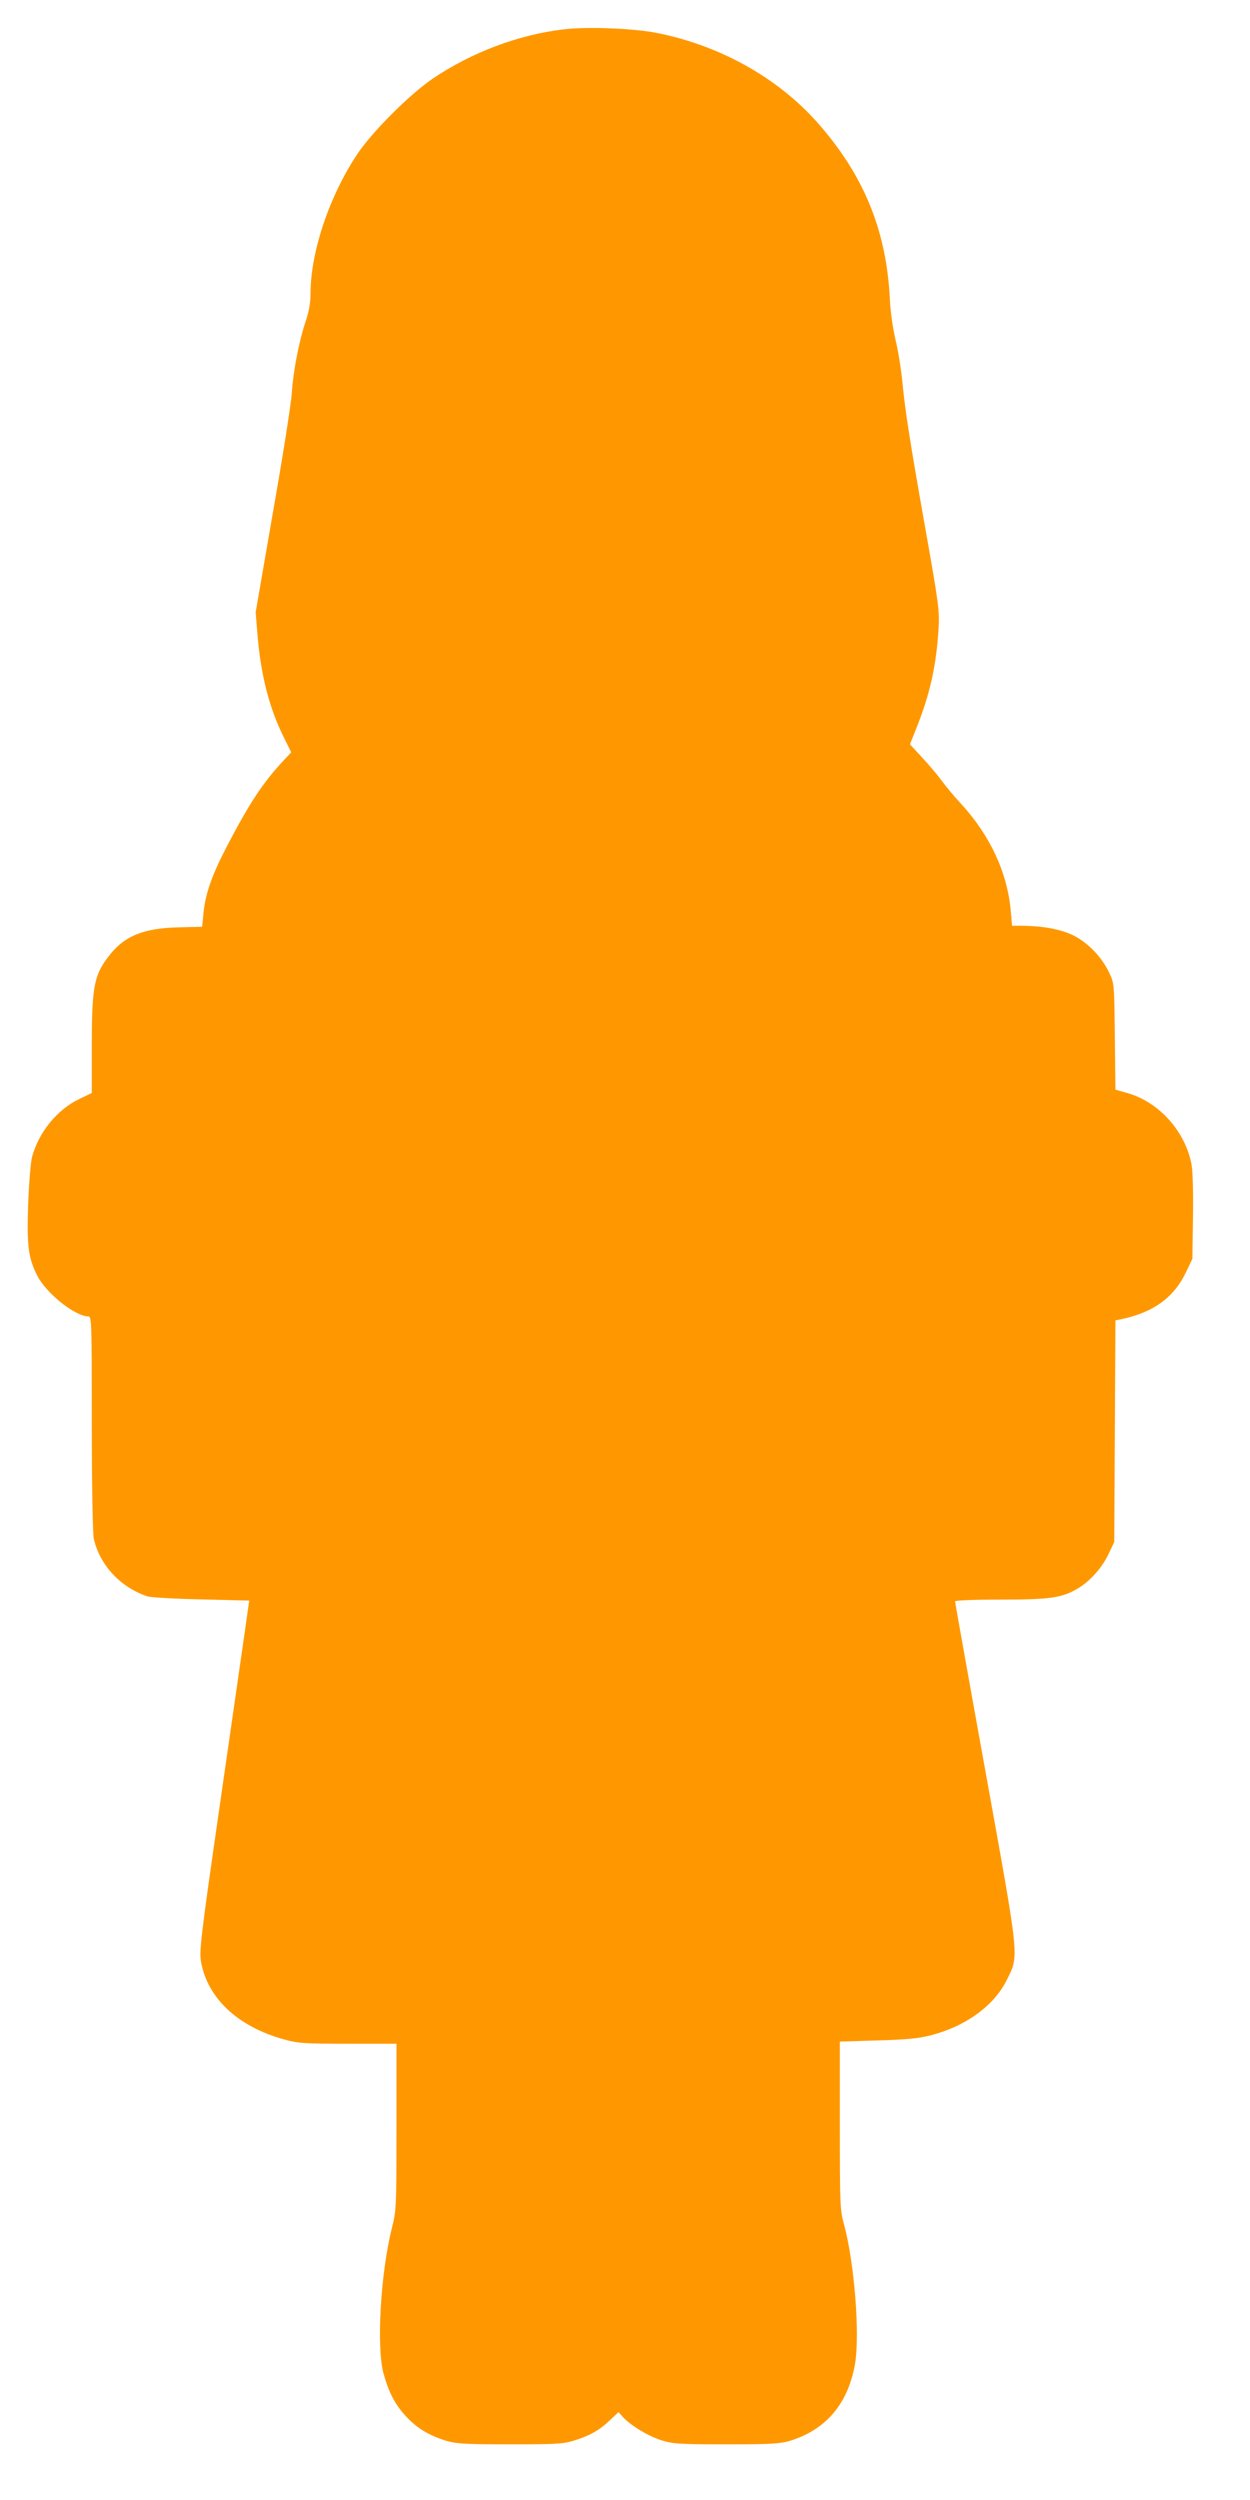
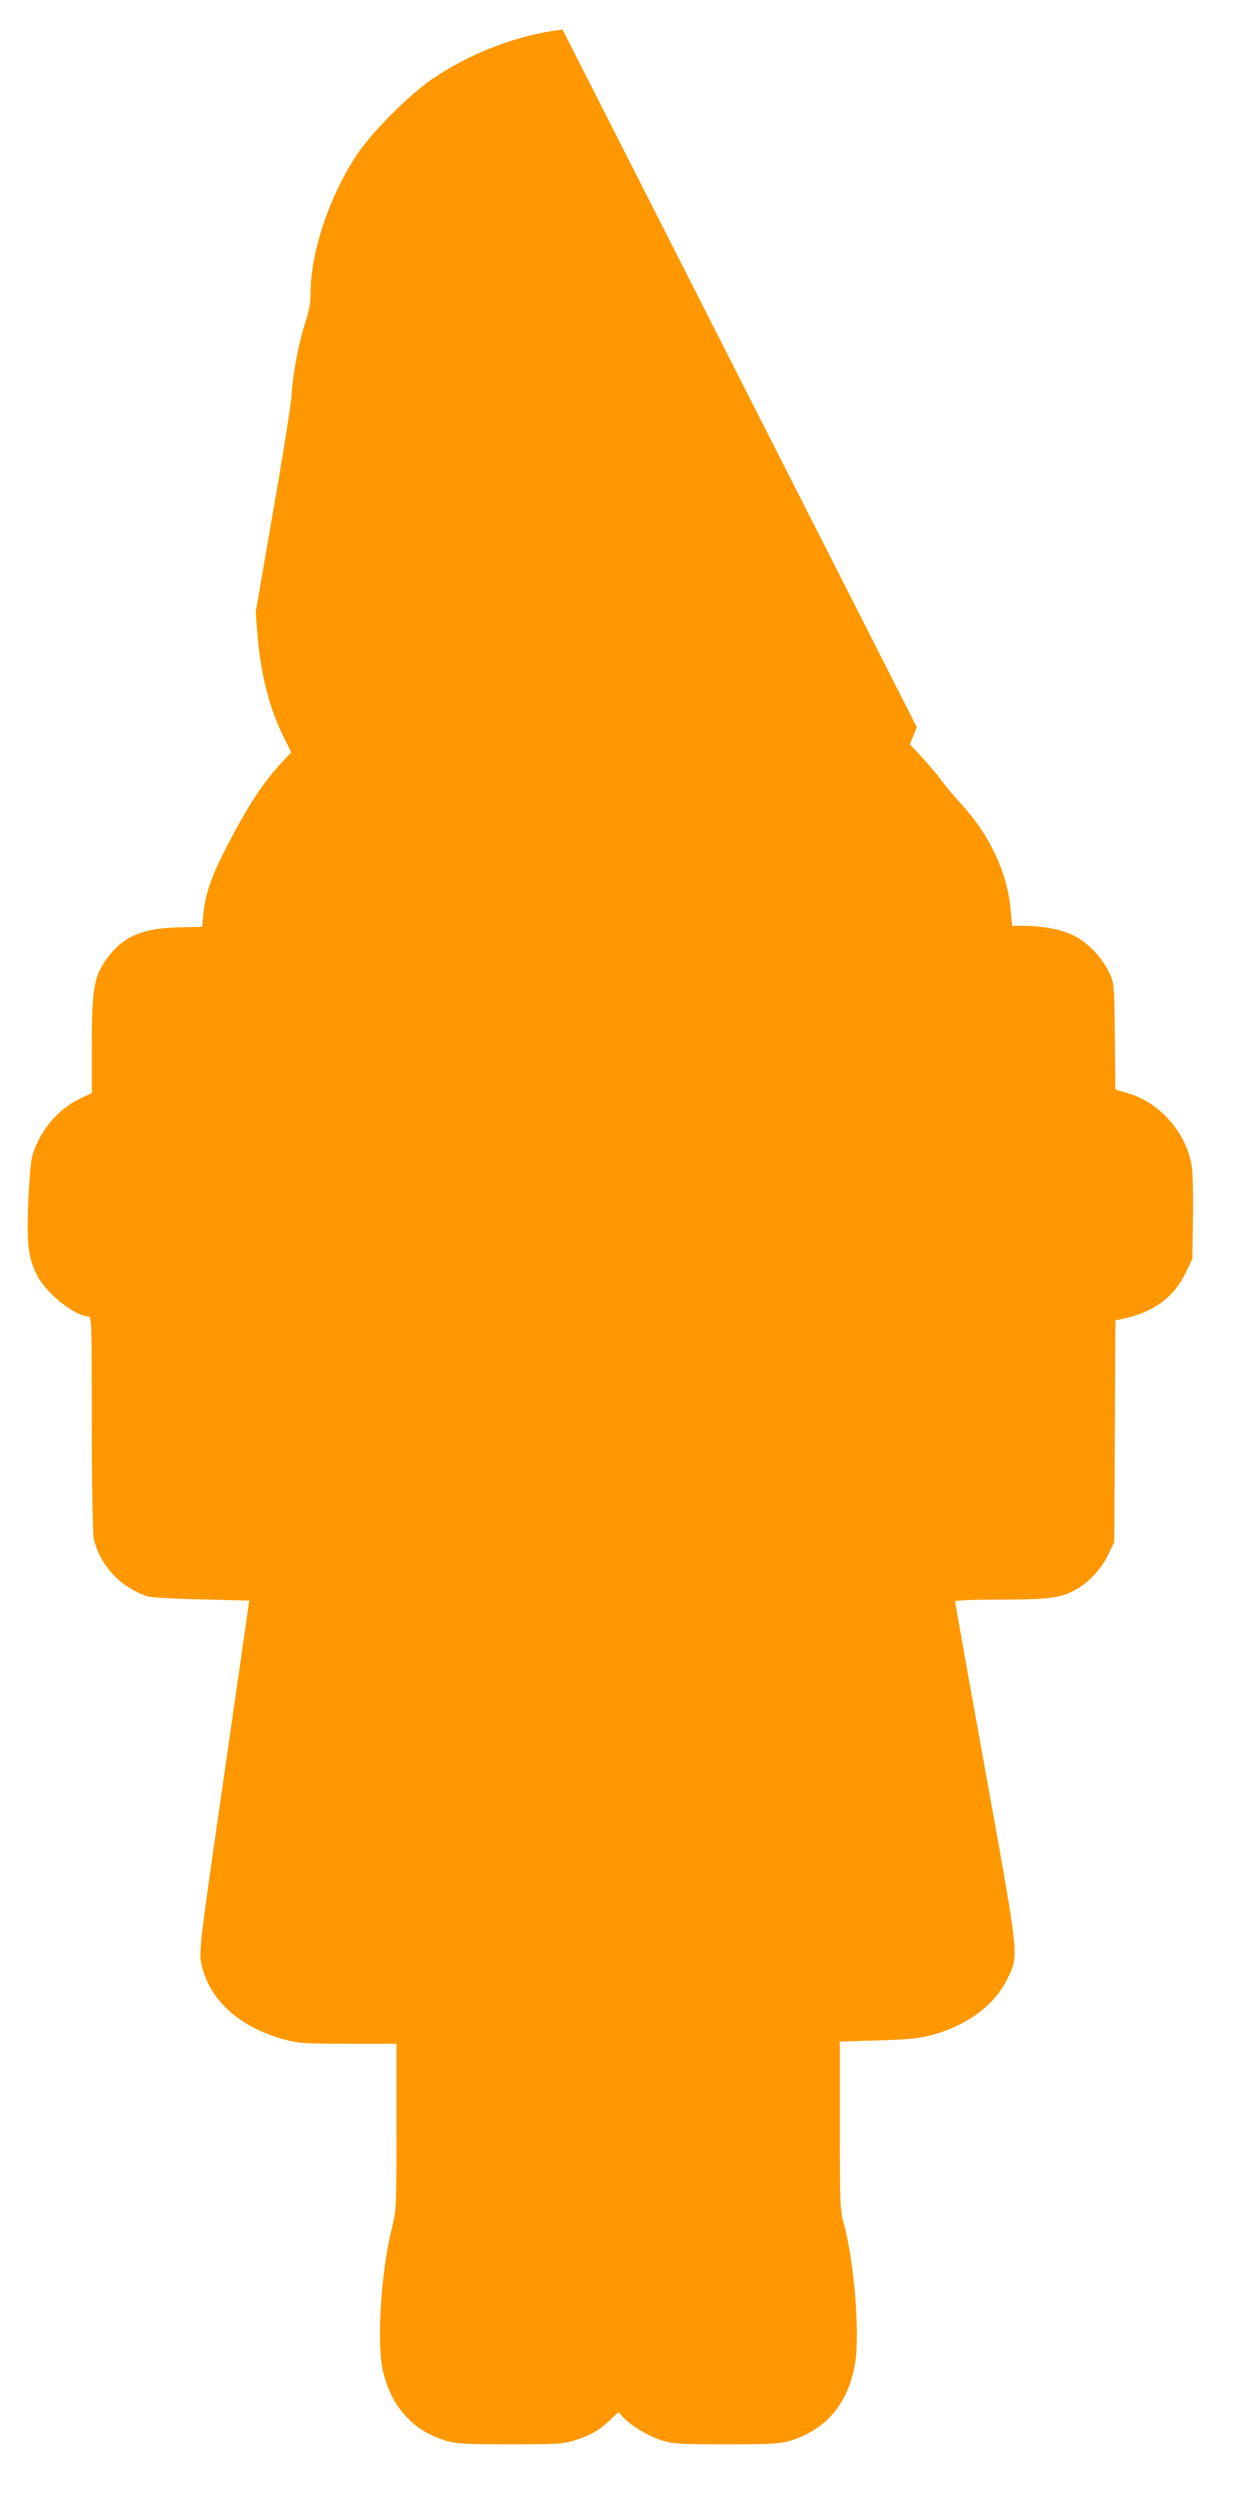
<svg xmlns="http://www.w3.org/2000/svg" version="1.0" width="640pt" height="1280pt" viewBox="0 0 640 1280" preserveAspectRatio="xMidYMid meet">
  <g transform="translate(0,1280) scale(0.1,-0.1)" fill="#ff9800" stroke="none">
-     <path d="M2880 12649 c-229 -28 -467 -118 -665 -252 -120 -82 -313 -275 -389 -391 -142 -216 -236 -498 -236 -709 0 -46 -8 -92 -25 -142 -34 -102 -64 -257 -71 -367 -3 -51 -46 -325 -96 -608 l-89 -515 10 -123 c18 -207 62 -375 138 -525 l34 -69 -43 -46 c-102 -110 -170 -213 -281 -425 -80 -152 -115 -250 -125 -350 l-7 -72 -120 -3 c-175 -4 -273 -42 -349 -136 -84 -104 -96 -160 -96 -470 l0 -242 -62 -30 c-115 -54 -210 -171 -244 -298 -7 -27 -16 -137 -20 -245 -7 -211 1 -272 47 -363 46 -90 194 -208 261 -208 17 0 18 -23 18 -547 0 -325 5 -565 10 -591 32 -136 134 -247 273 -295 18 -6 141 -13 278 -16 l245 -6 -27 -190 c-15 -104 -73 -507 -129 -895 -92 -637 -100 -710 -91 -763 33 -188 189 -334 426 -399 72 -20 104 -22 328 -22 l247 0 0 -426 c0 -416 -1 -427 -24 -520 -57 -227 -79 -604 -43 -740 27 -98 58 -159 114 -220 57 -62 118 -99 208 -127 52 -15 96 -18 325 -18 229 0 273 2 325 18 84 26 131 52 185 103 l47 44 24 -27 c40 -43 133 -99 201 -119 55 -17 96 -19 328 -19 229 0 273 3 325 18 183 57 295 187 332 389 27 151 -2 525 -57 724 -19 69 -20 103 -20 503 l0 428 193 6 c148 4 210 10 272 26 181 47 325 152 390 284 63 129 67 90 -109 1065 -86 475 -156 868 -156 873 0 5 95 9 233 9 251 0 314 9 392 55 64 37 125 105 159 175 l31 65 3 567 3 568 27 5 c167 35 273 111 335 243 l32 67 3 211 c2 124 -1 236 -7 270 -32 172 -167 322 -330 368 l-60 17 -3 272 c-3 269 -3 273 -29 327 -38 80 -109 154 -184 191 -64 31 -151 48 -262 49 l-51 0 -7 78 c-18 196 -106 384 -253 545 -32 34 -77 88 -100 119 -23 32 -70 87 -103 122 l-60 65 35 88 c68 172 99 312 111 498 6 94 3 123 -63 495 -83 468 -108 627 -122 776 -6 62 -21 156 -34 210 -14 59 -27 146 -30 214 -17 340 -126 615 -347 875 -205 244 -506 417 -839 485 -120 25 -368 35 -490 19z" />
+     <path d="M2880 12649 c-229 -28 -467 -118 -665 -252 -120 -82 -313 -275 -389 -391 -142 -216 -236 -498 -236 -709 0 -46 -8 -92 -25 -142 -34 -102 -64 -257 -71 -367 -3 -51 -46 -325 -96 -608 l-89 -515 10 -123 c18 -207 62 -375 138 -525 l34 -69 -43 -46 c-102 -110 -170 -213 -281 -425 -80 -152 -115 -250 -125 -350 l-7 -72 -120 -3 c-175 -4 -273 -42 -349 -136 -84 -104 -96 -160 -96 -470 l0 -242 -62 -30 c-115 -54 -210 -171 -244 -298 -7 -27 -16 -137 -20 -245 -7 -211 1 -272 47 -363 46 -90 194 -208 261 -208 17 0 18 -23 18 -547 0 -325 5 -565 10 -591 32 -136 134 -247 273 -295 18 -6 141 -13 278 -16 l245 -6 -27 -190 c-15 -104 -73 -507 -129 -895 -92 -637 -100 -710 -91 -763 33 -188 189 -334 426 -399 72 -20 104 -22 328 -22 l247 0 0 -426 c0 -416 -1 -427 -24 -520 -57 -227 -79 -604 -43 -740 27 -98 58 -159 114 -220 57 -62 118 -99 208 -127 52 -15 96 -18 325 -18 229 0 273 2 325 18 84 26 131 52 185 103 l47 44 24 -27 c40 -43 133 -99 201 -119 55 -17 96 -19 328 -19 229 0 273 3 325 18 183 57 295 187 332 389 27 151 -2 525 -57 724 -19 69 -20 103 -20 503 l0 428 193 6 c148 4 210 10 272 26 181 47 325 152 390 284 63 129 67 90 -109 1065 -86 475 -156 868 -156 873 0 5 95 9 233 9 251 0 314 9 392 55 64 37 125 105 159 175 l31 65 3 567 3 568 27 5 c167 35 273 111 335 243 l32 67 3 211 c2 124 -1 236 -7 270 -32 172 -167 322 -330 368 l-60 17 -3 272 c-3 269 -3 273 -29 327 -38 80 -109 154 -184 191 -64 31 -151 48 -262 49 l-51 0 -7 78 c-18 196 -106 384 -253 545 -32 34 -77 88 -100 119 -23 32 -70 87 -103 122 l-60 65 35 88 z" />
  </g>
</svg>